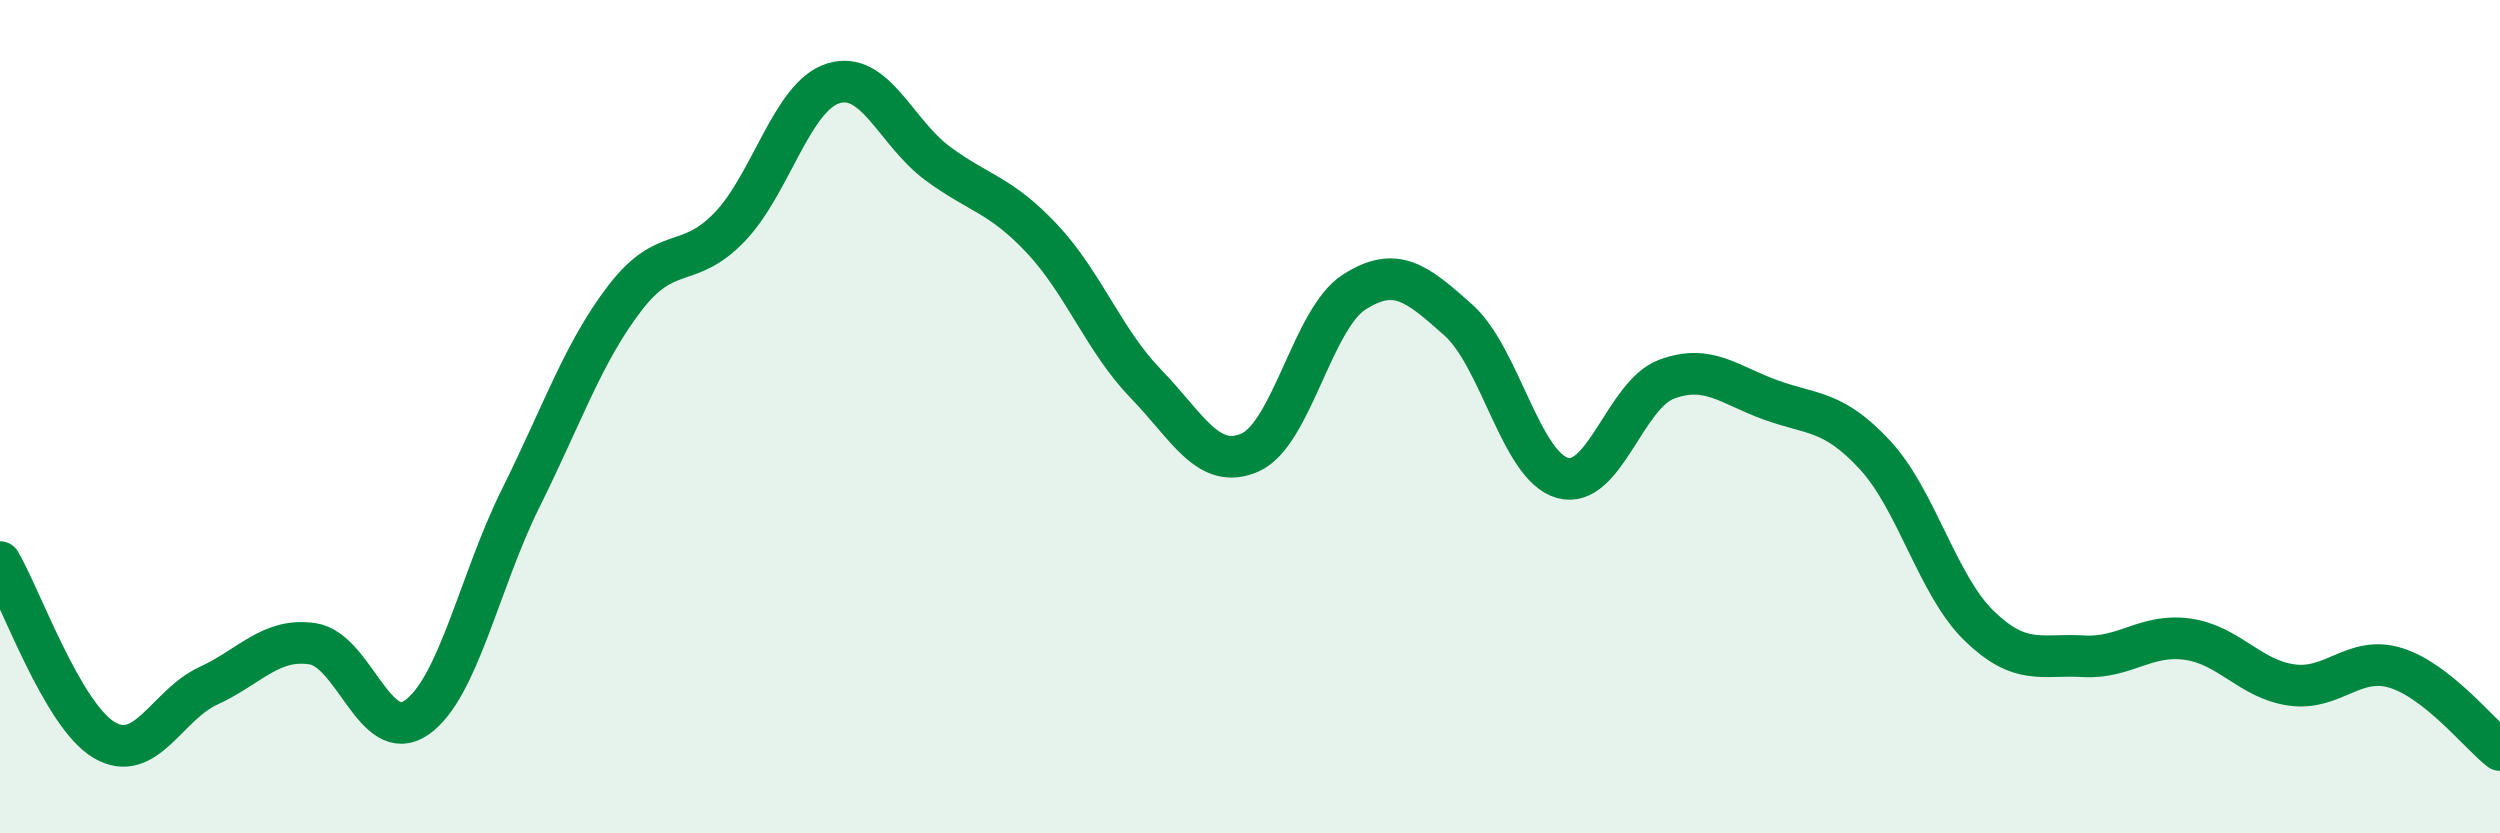
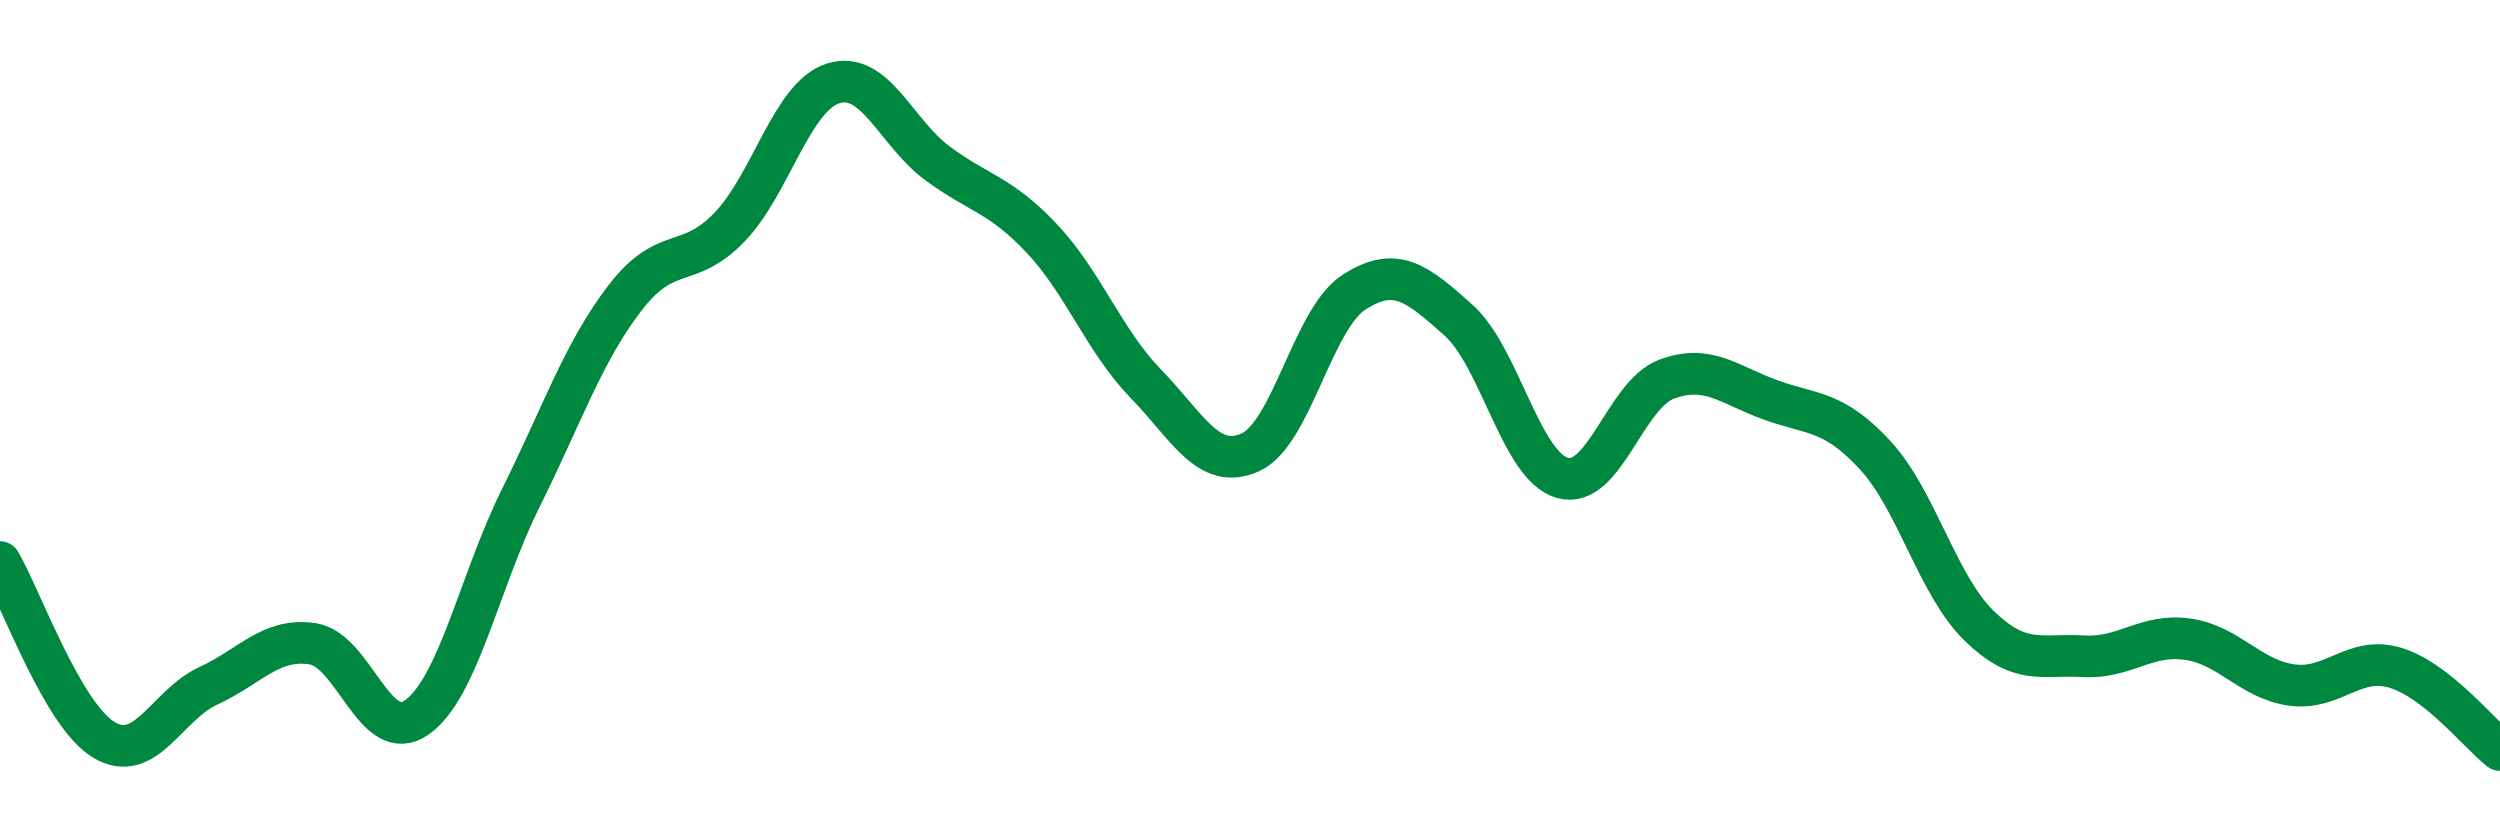
<svg xmlns="http://www.w3.org/2000/svg" width="60" height="20" viewBox="0 0 60 20">
-   <path d="M 0,13.49 C 0.5,14.34 1.5,17.17 2.5,17.76 C 3.5,18.35 4,16.92 5,16.46 C 6,16 6.5,15.3 7.5,15.45 C 8.5,15.6 9,17.92 10,17.22 C 11,16.52 11.5,13.96 12.5,11.95 C 13.5,9.94 14,8.45 15,7.15 C 16,5.85 16.5,6.49 17.5,5.46 C 18.5,4.43 19,2.31 20,2 C 21,1.69 21.5,3.18 22.5,3.92 C 23.5,4.66 24,4.66 25,5.72 C 26,6.78 26.5,8.18 27.5,9.21 C 28.5,10.24 29,11.3 30,10.86 C 31,10.42 31.5,7.65 32.5,7.01 C 33.5,6.37 34,6.79 35,7.68 C 36,8.57 36.5,11.19 37.5,11.47 C 38.5,11.75 39,9.47 40,9.1 C 41,8.73 41.5,9.24 42.5,9.6 C 43.5,9.96 44,9.84 45,10.92 C 46,12 46.5,14.05 47.5,15.02 C 48.5,15.99 49,15.69 50,15.75 C 51,15.81 51.5,15.2 52.5,15.34 C 53.5,15.48 54,16.3 55,16.44 C 56,16.58 56.5,15.72 57.5,16.03 C 58.5,16.34 59.5,17.61 60,18L60 20L0 20Z" fill="#008740" opacity="0.1" stroke-linecap="round" stroke-linejoin="round" />
  <path d="M 0,13.49 C 0.5,14.34 1.5,17.17 2.5,17.76 C 3.5,18.35 4,16.92 5,16.46 C 6,16 6.5,15.3 7.5,15.45 C 8.5,15.6 9,17.92 10,17.22 C 11,16.52 11.5,13.96 12.5,11.95 C 13.5,9.94 14,8.45 15,7.15 C 16,5.85 16.5,6.49 17.5,5.46 C 18.5,4.43 19,2.31 20,2 C 21,1.69 21.5,3.18 22.5,3.92 C 23.5,4.66 24,4.66 25,5.72 C 26,6.78 26.5,8.18 27.5,9.21 C 28.5,10.24 29,11.3 30,10.86 C 31,10.42 31.5,7.65 32.5,7.01 C 33.5,6.37 34,6.79 35,7.68 C 36,8.57 36.5,11.19 37.5,11.47 C 38.5,11.75 39,9.47 40,9.1 C 41,8.73 41.5,9.24 42.5,9.6 C 43.5,9.96 44,9.84 45,10.92 C 46,12 46.5,14.05 47.5,15.02 C 48.5,15.99 49,15.69 50,15.75 C 51,15.81 51.5,15.2 52.5,15.34 C 53.5,15.48 54,16.3 55,16.44 C 56,16.58 56.5,15.72 57.5,16.03 C 58.5,16.34 59.5,17.61 60,18" stroke="#008740" stroke-width="1" fill="none" stroke-linecap="round" stroke-linejoin="round" />
</svg>